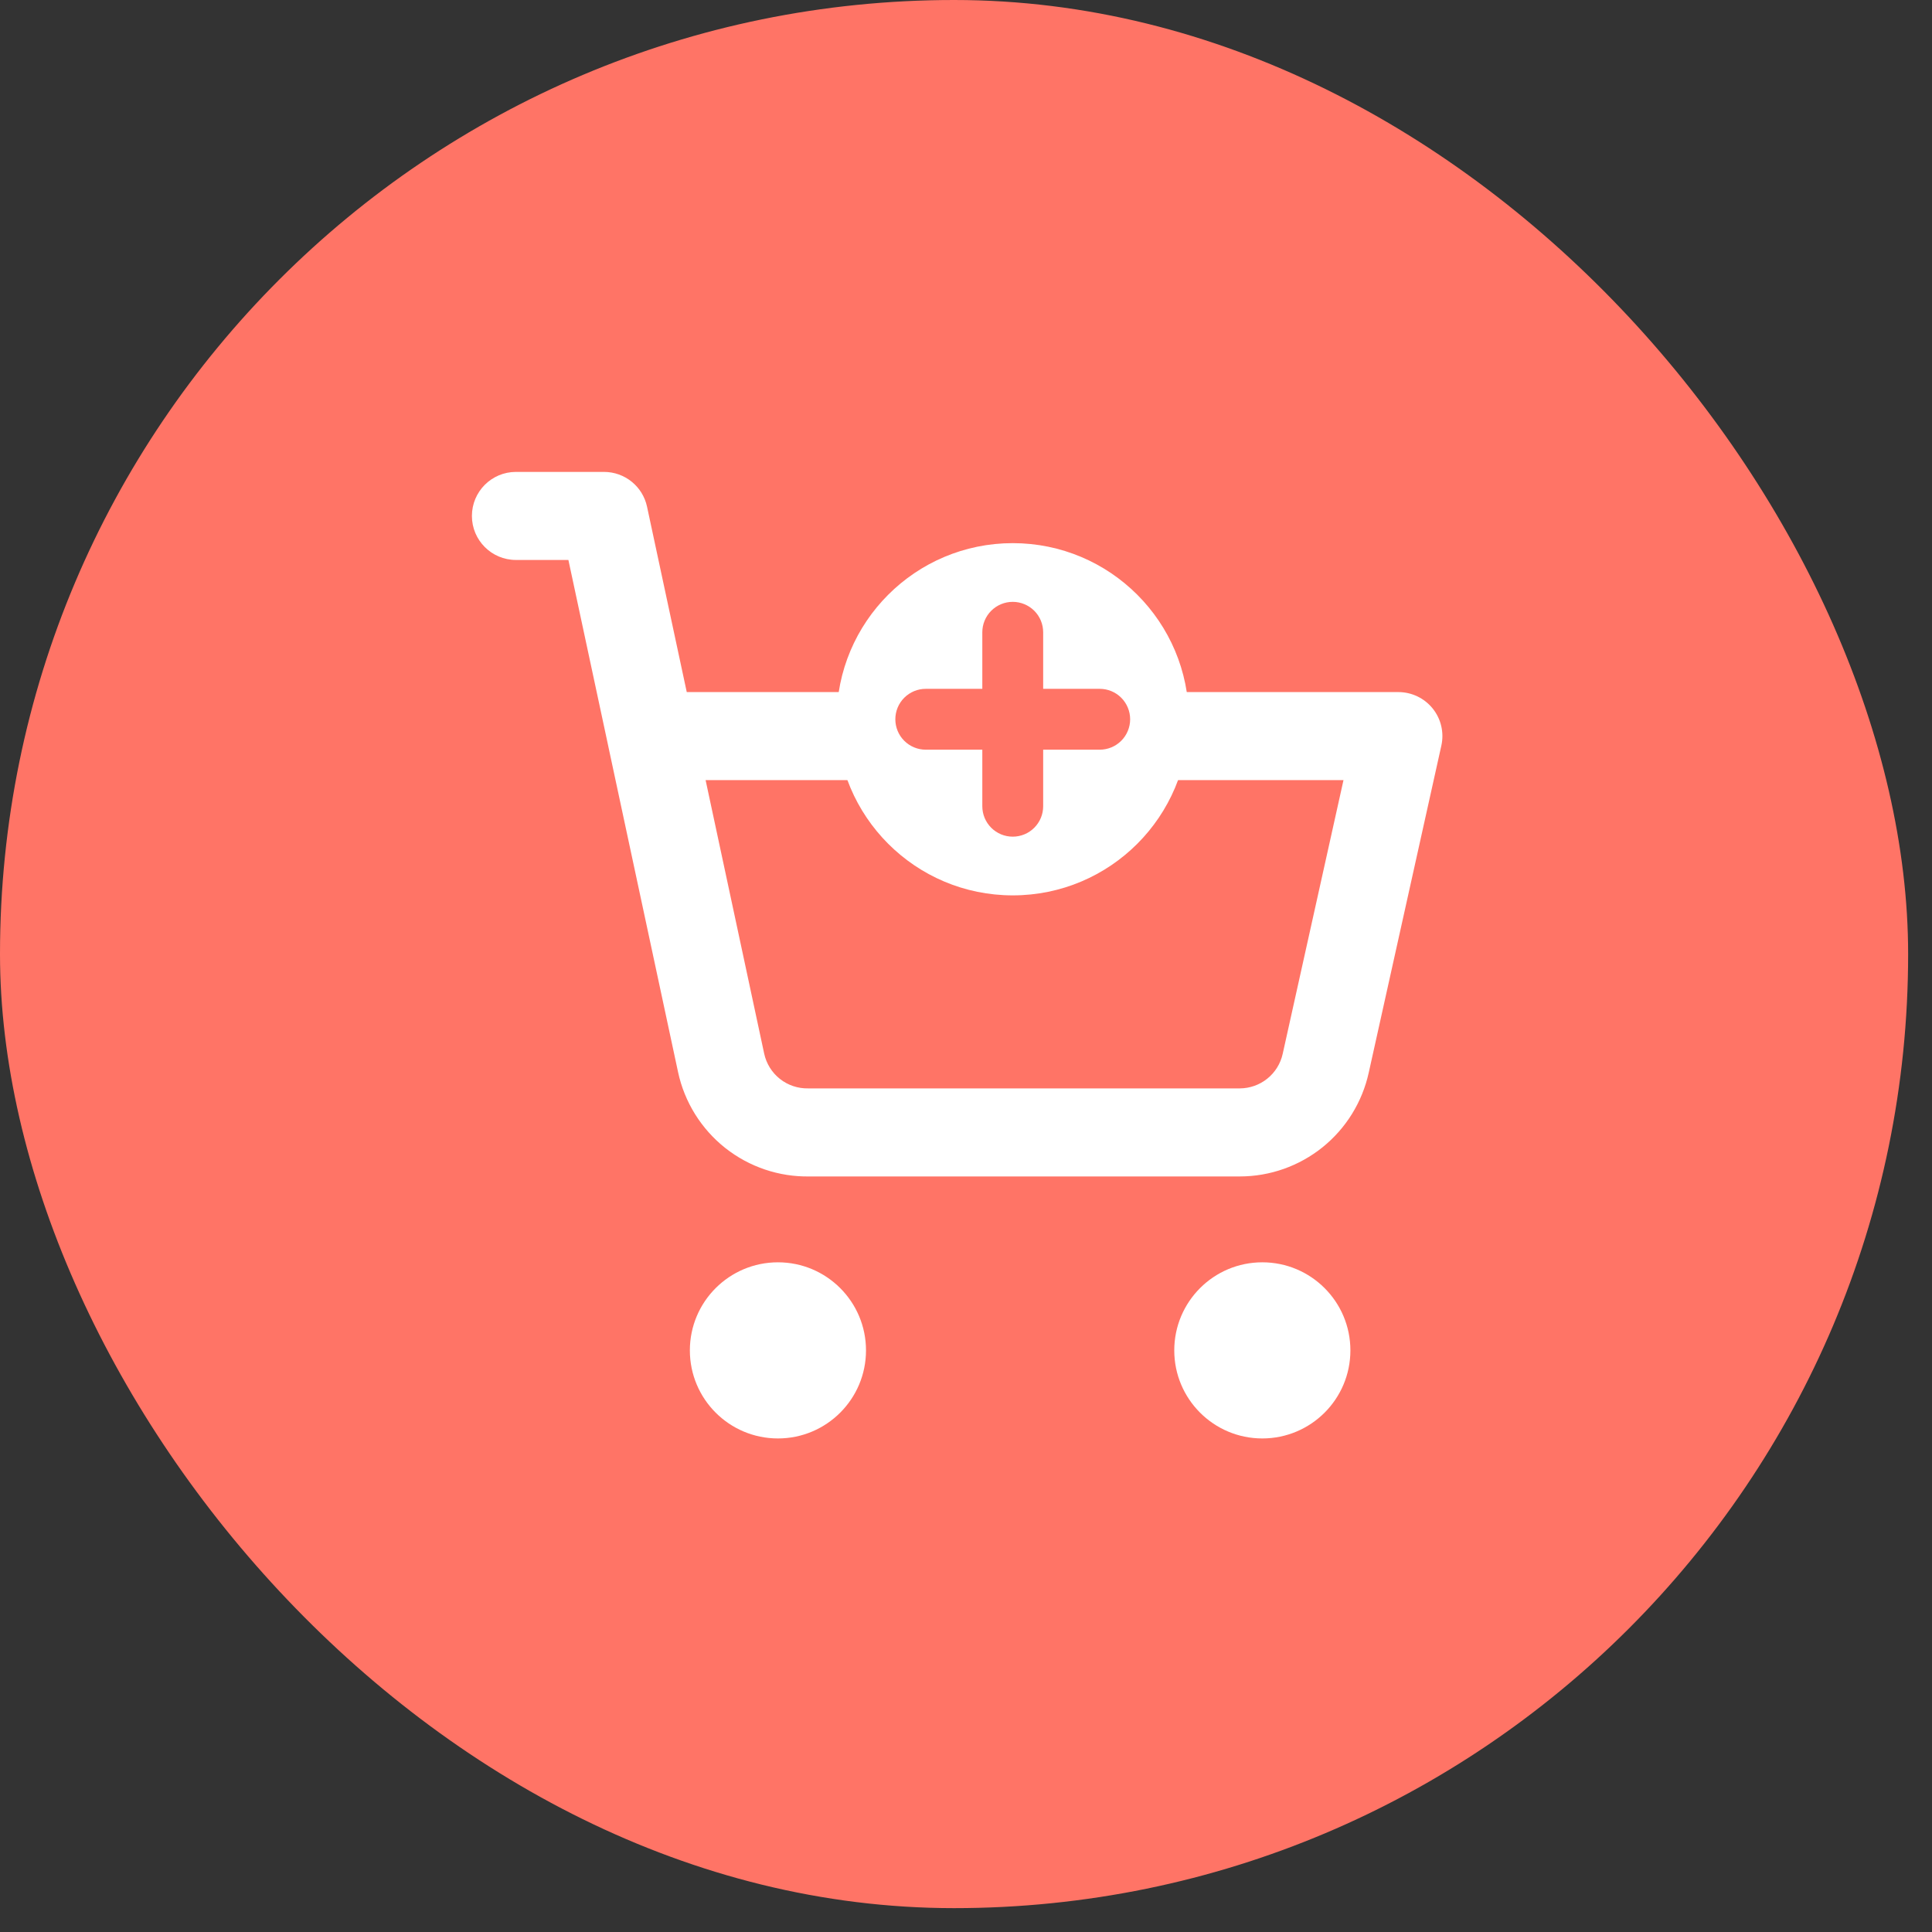
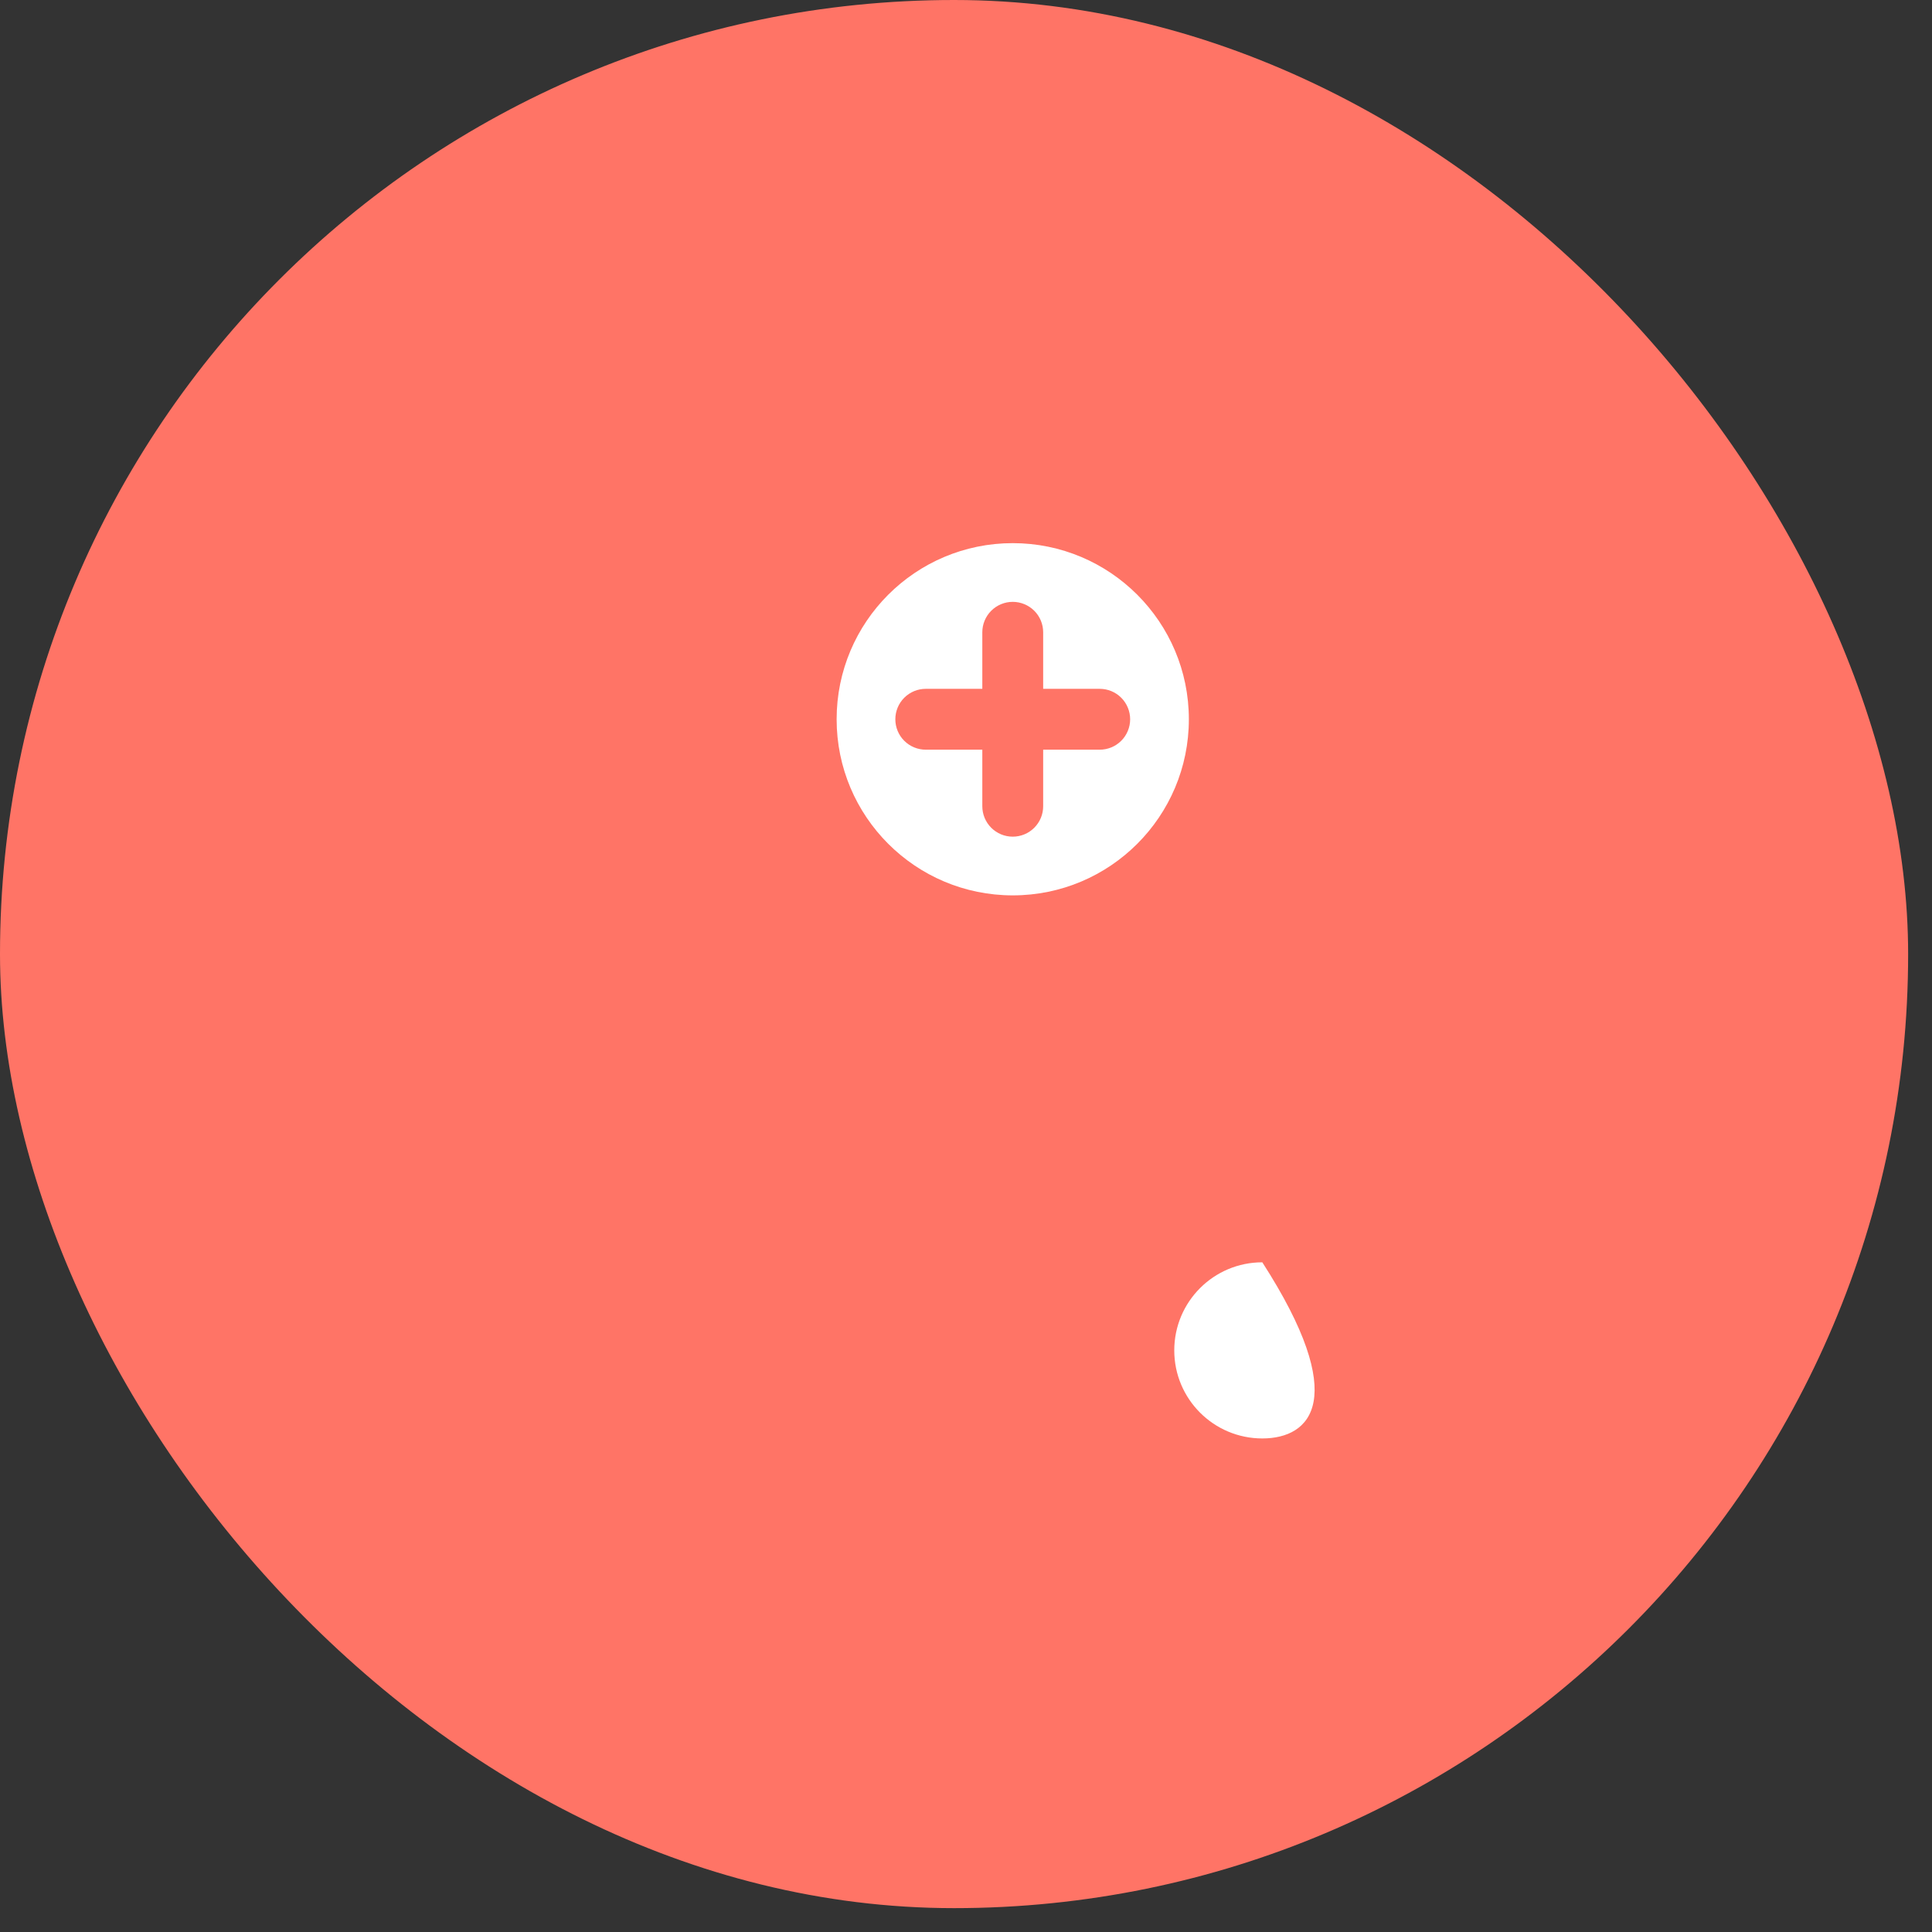
<svg xmlns="http://www.w3.org/2000/svg" width="54" height="54" viewBox="0 0 54 54" fill="none">
  <rect x="0" y="0" width="54" height="54" fill="#333333" stroke="none" />
  <rect width="53.333" height="53.333" rx="26.667" fill="#FF7466" />
-   <path fill-rule="evenodd" clip-rule="evenodd" d="M19.282 37.744C19.282 36.384 20.384 35.282 21.744 35.282C23.103 35.282 24.205 36.384 24.205 37.744C24.205 39.103 23.103 40.205 21.744 40.205C20.384 40.205 19.282 39.103 19.282 37.744Z" fill="white" />
-   <path fill-rule="evenodd" clip-rule="evenodd" d="M32.821 37.744C32.821 36.384 33.923 35.282 35.282 35.282C36.642 35.282 37.744 36.384 37.744 37.744C37.744 39.103 36.642 40.205 35.282 40.205C33.923 40.205 32.821 39.103 32.821 37.744Z" fill="white" />
-   <path fill-rule="evenodd" clip-rule="evenodd" d="M13.19 14.421C13.19 13.741 13.741 13.19 14.42 13.19H16.882C17.462 13.19 17.964 13.595 18.085 14.163L19.195 19.344H39.085C39.458 19.344 39.811 19.513 40.045 19.804C40.279 20.095 40.367 20.477 40.286 20.841L38.256 29.984C38.256 29.984 38.256 29.983 38.256 29.984C38.075 30.804 37.62 31.539 36.966 32.066C36.311 32.593 35.496 32.881 34.656 32.882L22.63 32.882C21.776 32.898 20.944 32.617 20.273 32.088C19.6 31.555 19.132 30.805 18.952 29.965L17.008 20.888C16.999 20.852 16.991 20.816 16.985 20.778L15.887 15.651H14.42C13.741 15.651 13.19 15.1 13.19 14.421ZM19.722 21.805L21.359 29.449C21.359 29.449 21.359 29.448 21.359 29.449C21.419 29.728 21.575 29.979 21.799 30.156C22.024 30.334 22.304 30.427 22.59 30.421L22.617 30.421L34.652 30.421C34.652 30.421 34.652 30.421 34.652 30.421C34.932 30.42 35.204 30.324 35.422 30.148C35.64 29.973 35.792 29.728 35.852 29.454L37.551 21.805H19.722Z" fill="white" />
+   <path fill-rule="evenodd" clip-rule="evenodd" d="M32.821 37.744C32.821 36.384 33.923 35.282 35.282 35.282C37.744 39.103 36.642 40.205 35.282 40.205C33.923 40.205 32.821 39.103 32.821 37.744Z" fill="white" />
  <path fill-rule="evenodd" clip-rule="evenodd" d="M23.384 20.104C23.384 17.385 25.588 15.181 28.307 15.181C31.025 15.181 33.229 17.385 33.229 20.104C33.229 22.822 31.025 25.026 28.307 25.026C25.588 25.026 23.384 22.822 23.384 20.104Z" fill="white" />
  <path d="M25.876 20.954H27.456V22.534C27.456 22.76 27.545 22.976 27.705 23.136C27.864 23.296 28.081 23.385 28.306 23.385C28.532 23.385 28.748 23.296 28.908 23.136C29.068 22.976 29.157 22.76 29.157 22.534V20.954H30.737C30.963 20.954 31.179 20.865 31.339 20.705C31.498 20.546 31.588 20.329 31.588 20.104C31.588 19.878 31.498 19.662 31.339 19.502C31.179 19.342 30.963 19.253 30.737 19.253H29.157V17.673C29.157 17.447 29.068 17.231 28.908 17.071C28.748 16.912 28.532 16.822 28.306 16.822C28.081 16.822 27.864 16.912 27.705 17.071C27.545 17.231 27.456 17.447 27.456 17.673V19.253H25.876C25.65 19.253 25.434 19.342 25.274 19.502C25.114 19.662 25.025 19.878 25.025 20.104C25.025 20.329 25.114 20.546 25.274 20.705C25.434 20.865 25.65 20.954 25.876 20.954Z" fill="#FF7466" />
</svg>